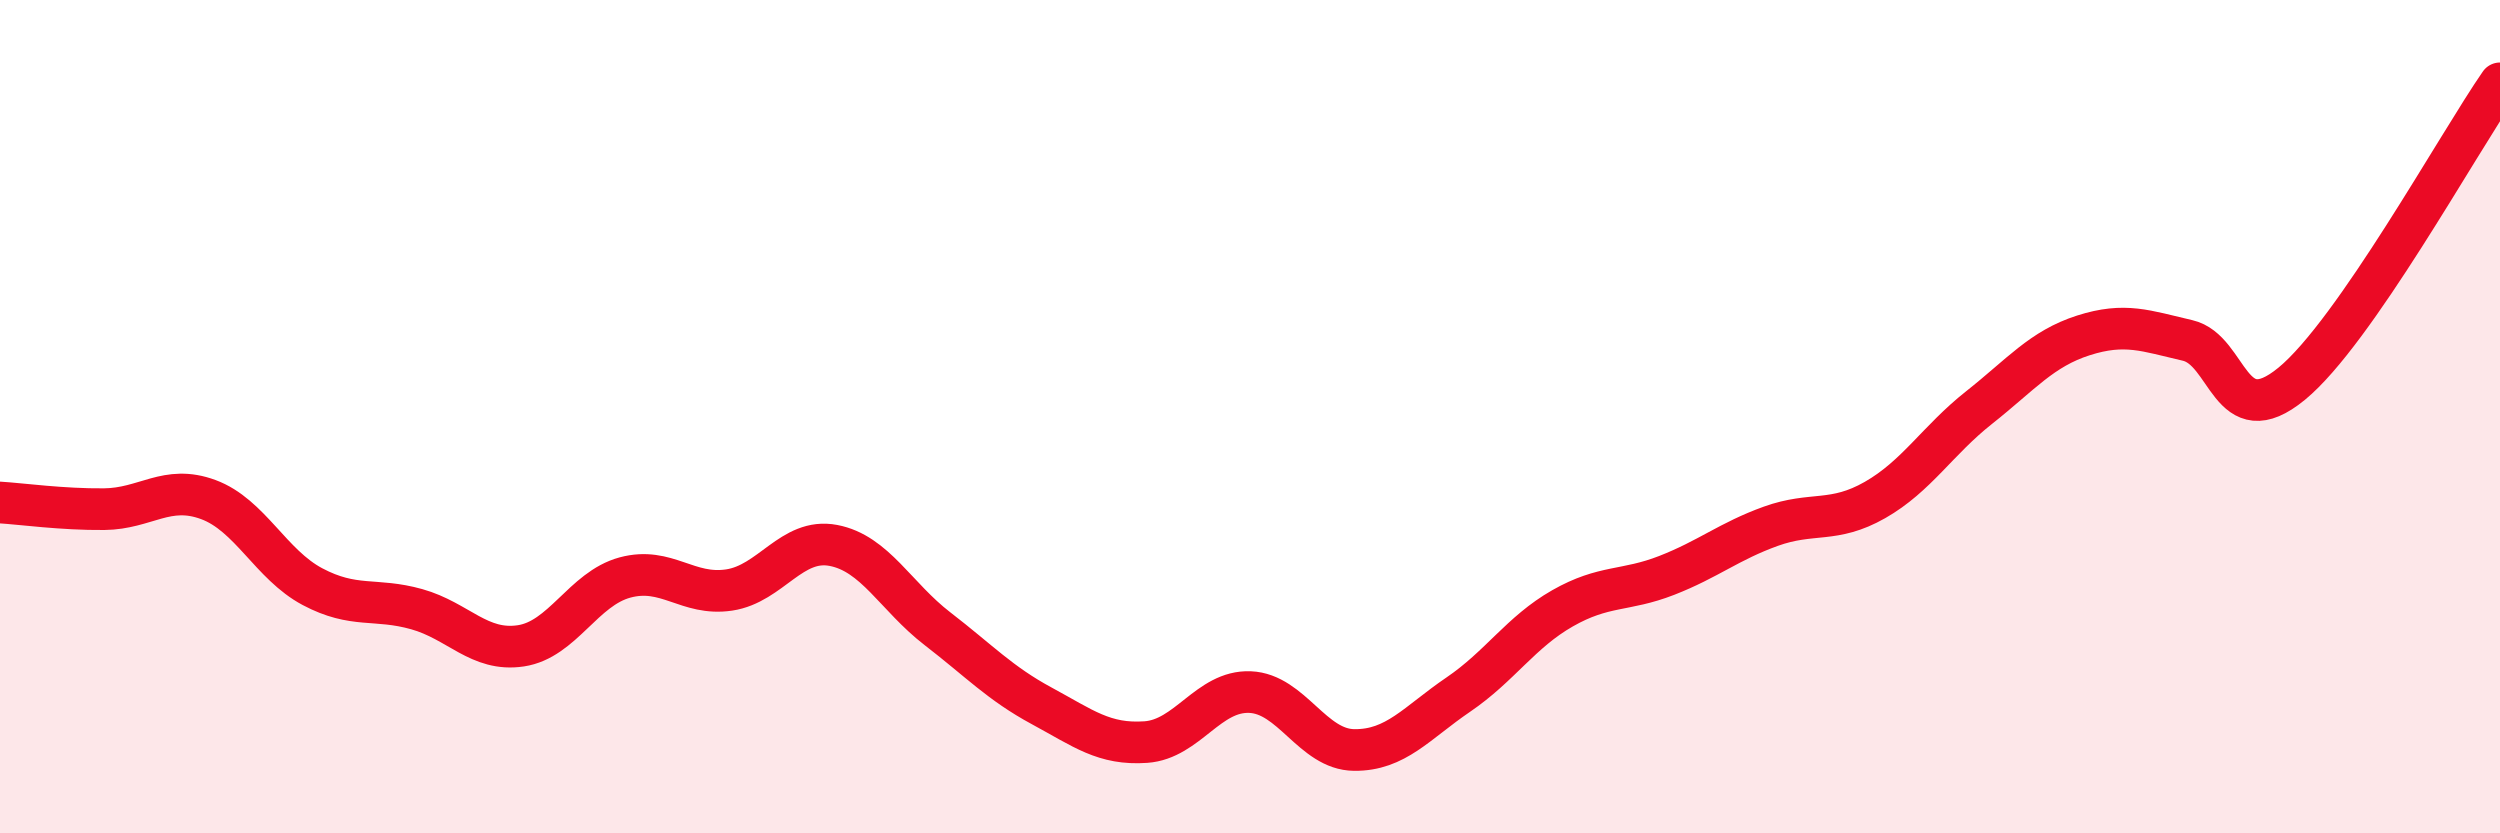
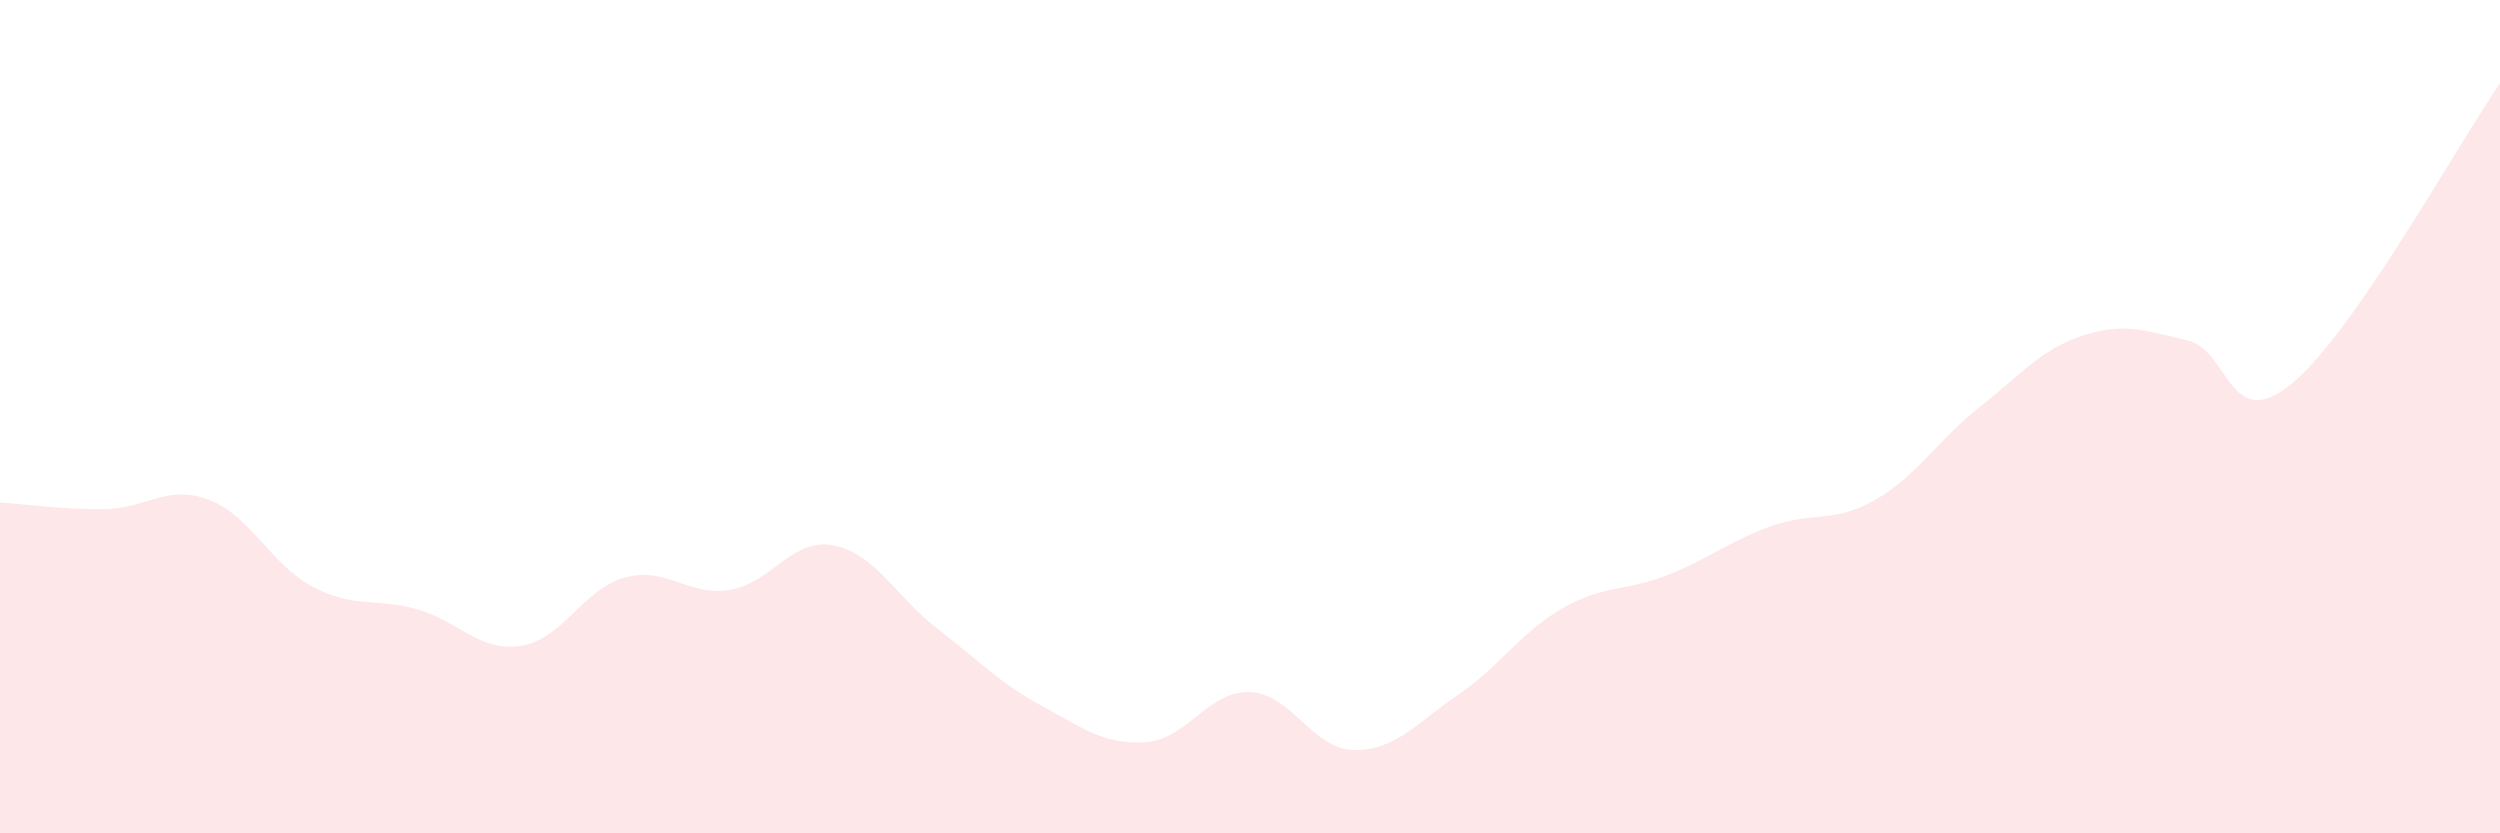
<svg xmlns="http://www.w3.org/2000/svg" width="60" height="20" viewBox="0 0 60 20">
  <path d="M 0,12.06 C 0.5,12.09 1.5,12.23 2.5,12.22 C 3.5,12.21 4,11.62 5,11.99 C 6,12.36 6.5,13.55 7.5,14.08 C 8.5,14.61 9,14.34 10,14.62 C 11,14.9 11.5,15.65 12.5,15.5 C 13.5,15.35 14,14.13 15,13.86 C 16,13.59 16.5,14.31 17.5,14.16 C 18.5,14.01 19,12.9 20,13.09 C 21,13.28 21.5,14.32 22.5,15.09 C 23.5,15.86 24,16.4 25,16.94 C 26,17.48 26.5,17.88 27.5,17.81 C 28.5,17.74 29,16.57 30,16.61 C 31,16.65 31.5,17.99 32.5,18 C 33.5,18.01 34,17.35 35,16.67 C 36,15.99 36.5,15.17 37.5,14.6 C 38.5,14.03 39,14.2 40,13.81 C 41,13.42 41.5,12.99 42.5,12.63 C 43.5,12.27 44,12.57 45,12 C 46,11.43 46.5,10.57 47.5,9.78 C 48.5,8.99 49,8.37 50,8.05 C 51,7.73 51.5,7.94 52.5,8.17 C 53.5,8.4 53.5,10.44 55,9.21 C 56.5,7.98 59,3.44 60,2L60 20L0 20Z" fill="#EB0A25" opacity="0.1" stroke-linecap="round" stroke-linejoin="round" />
-   <path d="M 0,12.06 C 0.5,12.09 1.5,12.23 2.5,12.22 C 3.5,12.21 4,11.62 5,11.99 C 6,12.36 6.5,13.55 7.5,14.08 C 8.5,14.61 9,14.34 10,14.62 C 11,14.9 11.5,15.65 12.5,15.5 C 13.5,15.35 14,14.13 15,13.86 C 16,13.59 16.5,14.31 17.5,14.16 C 18.5,14.01 19,12.9 20,13.09 C 21,13.28 21.5,14.32 22.5,15.09 C 23.5,15.86 24,16.4 25,16.94 C 26,17.48 26.5,17.88 27.5,17.81 C 28.5,17.74 29,16.57 30,16.61 C 31,16.65 31.5,17.99 32.5,18 C 33.5,18.01 34,17.35 35,16.67 C 36,15.99 36.5,15.17 37.5,14.6 C 38.5,14.03 39,14.2 40,13.81 C 41,13.42 41.5,12.99 42.5,12.63 C 43.5,12.27 44,12.57 45,12 C 46,11.43 46.5,10.57 47.5,9.78 C 48.5,8.99 49,8.37 50,8.05 C 51,7.73 51.5,7.94 52.5,8.17 C 53.5,8.4 53.5,10.44 55,9.21 C 56.5,7.98 59,3.44 60,2" stroke="#EB0A25" stroke-width="1" fill="none" stroke-linecap="round" stroke-linejoin="round" />
</svg>